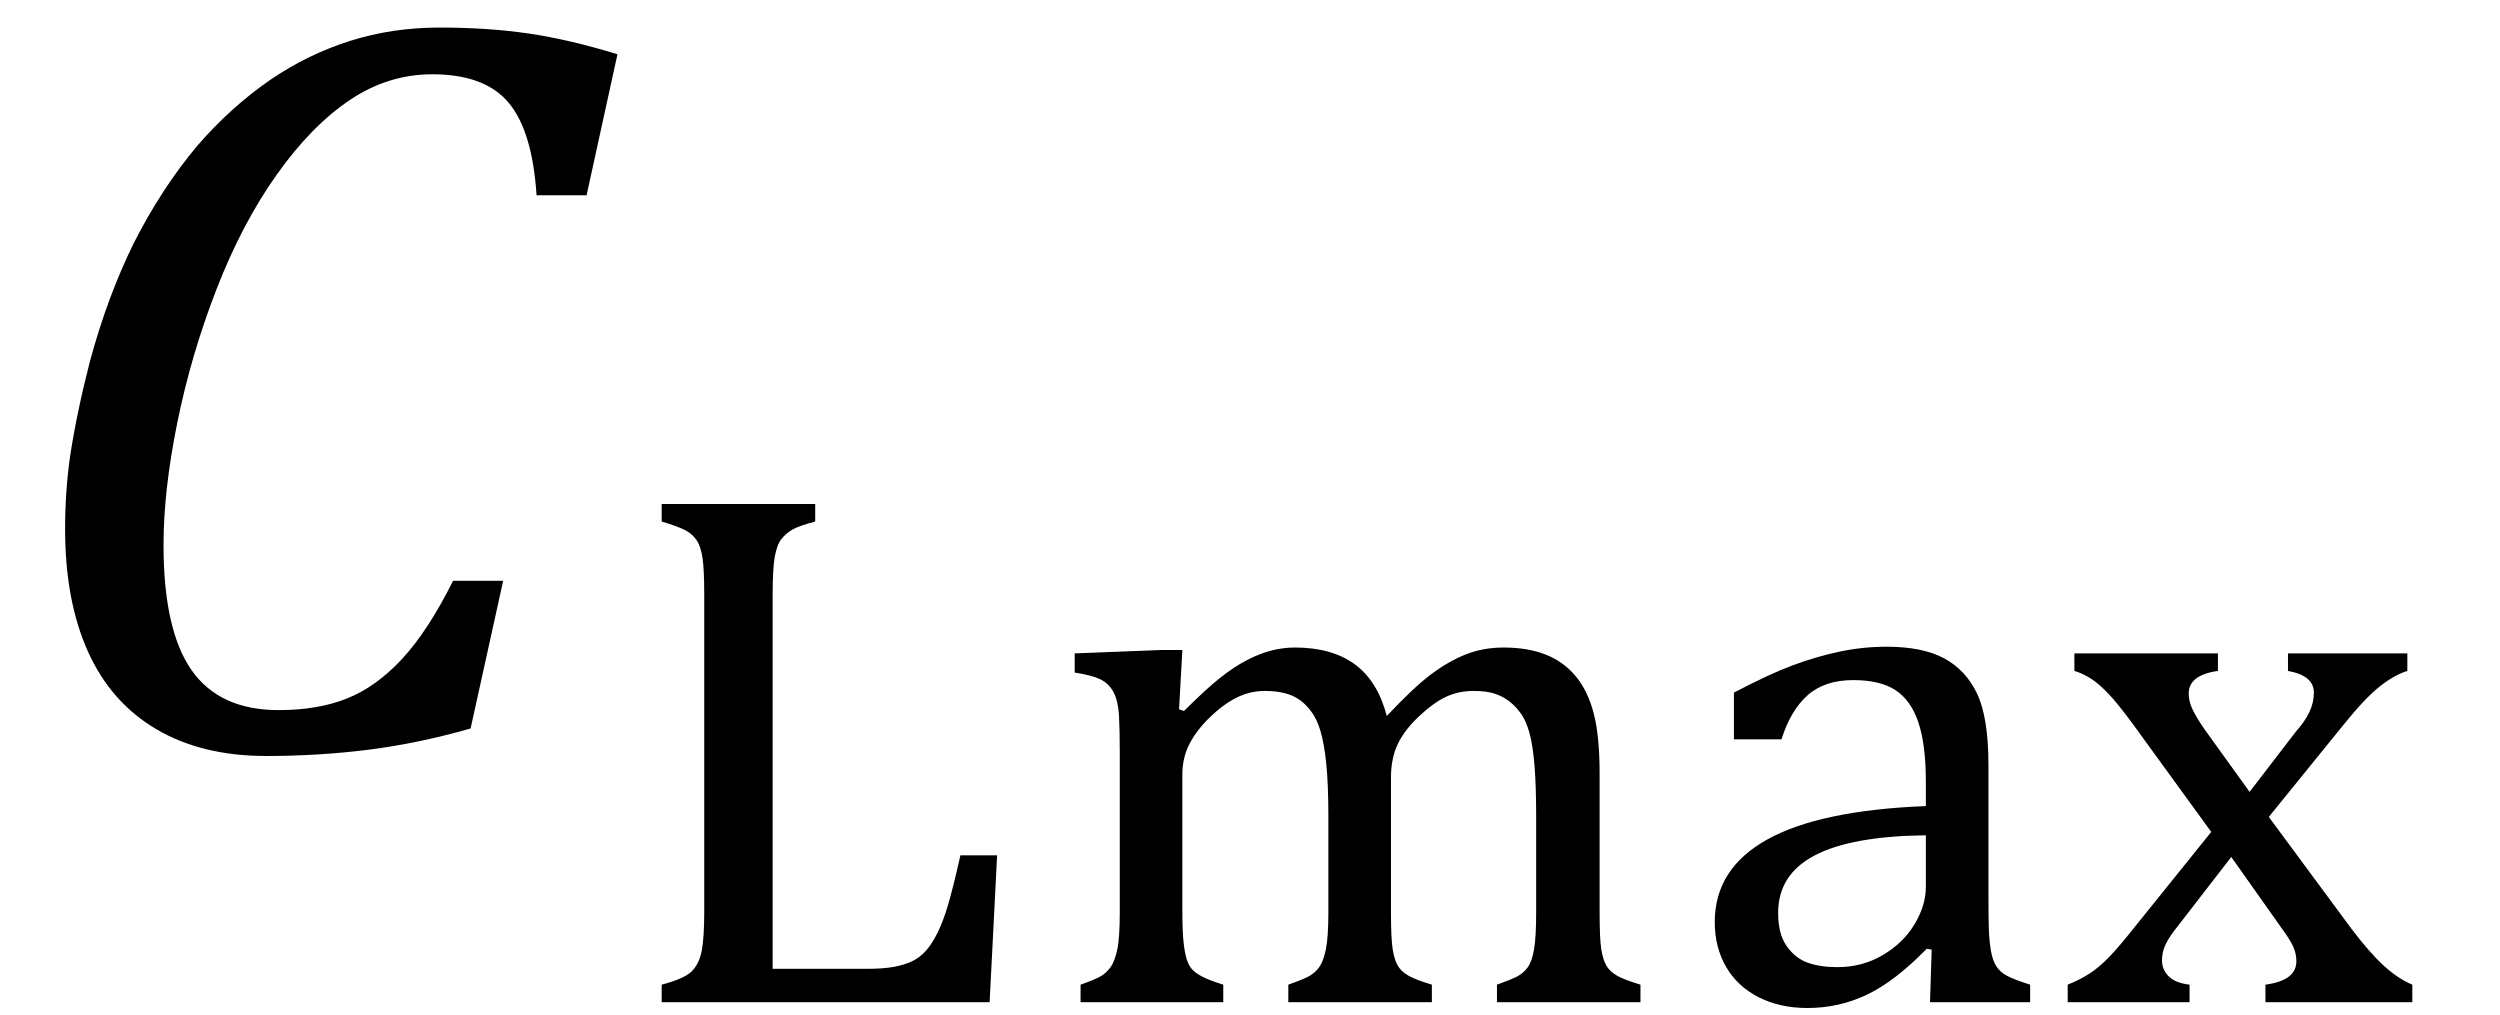
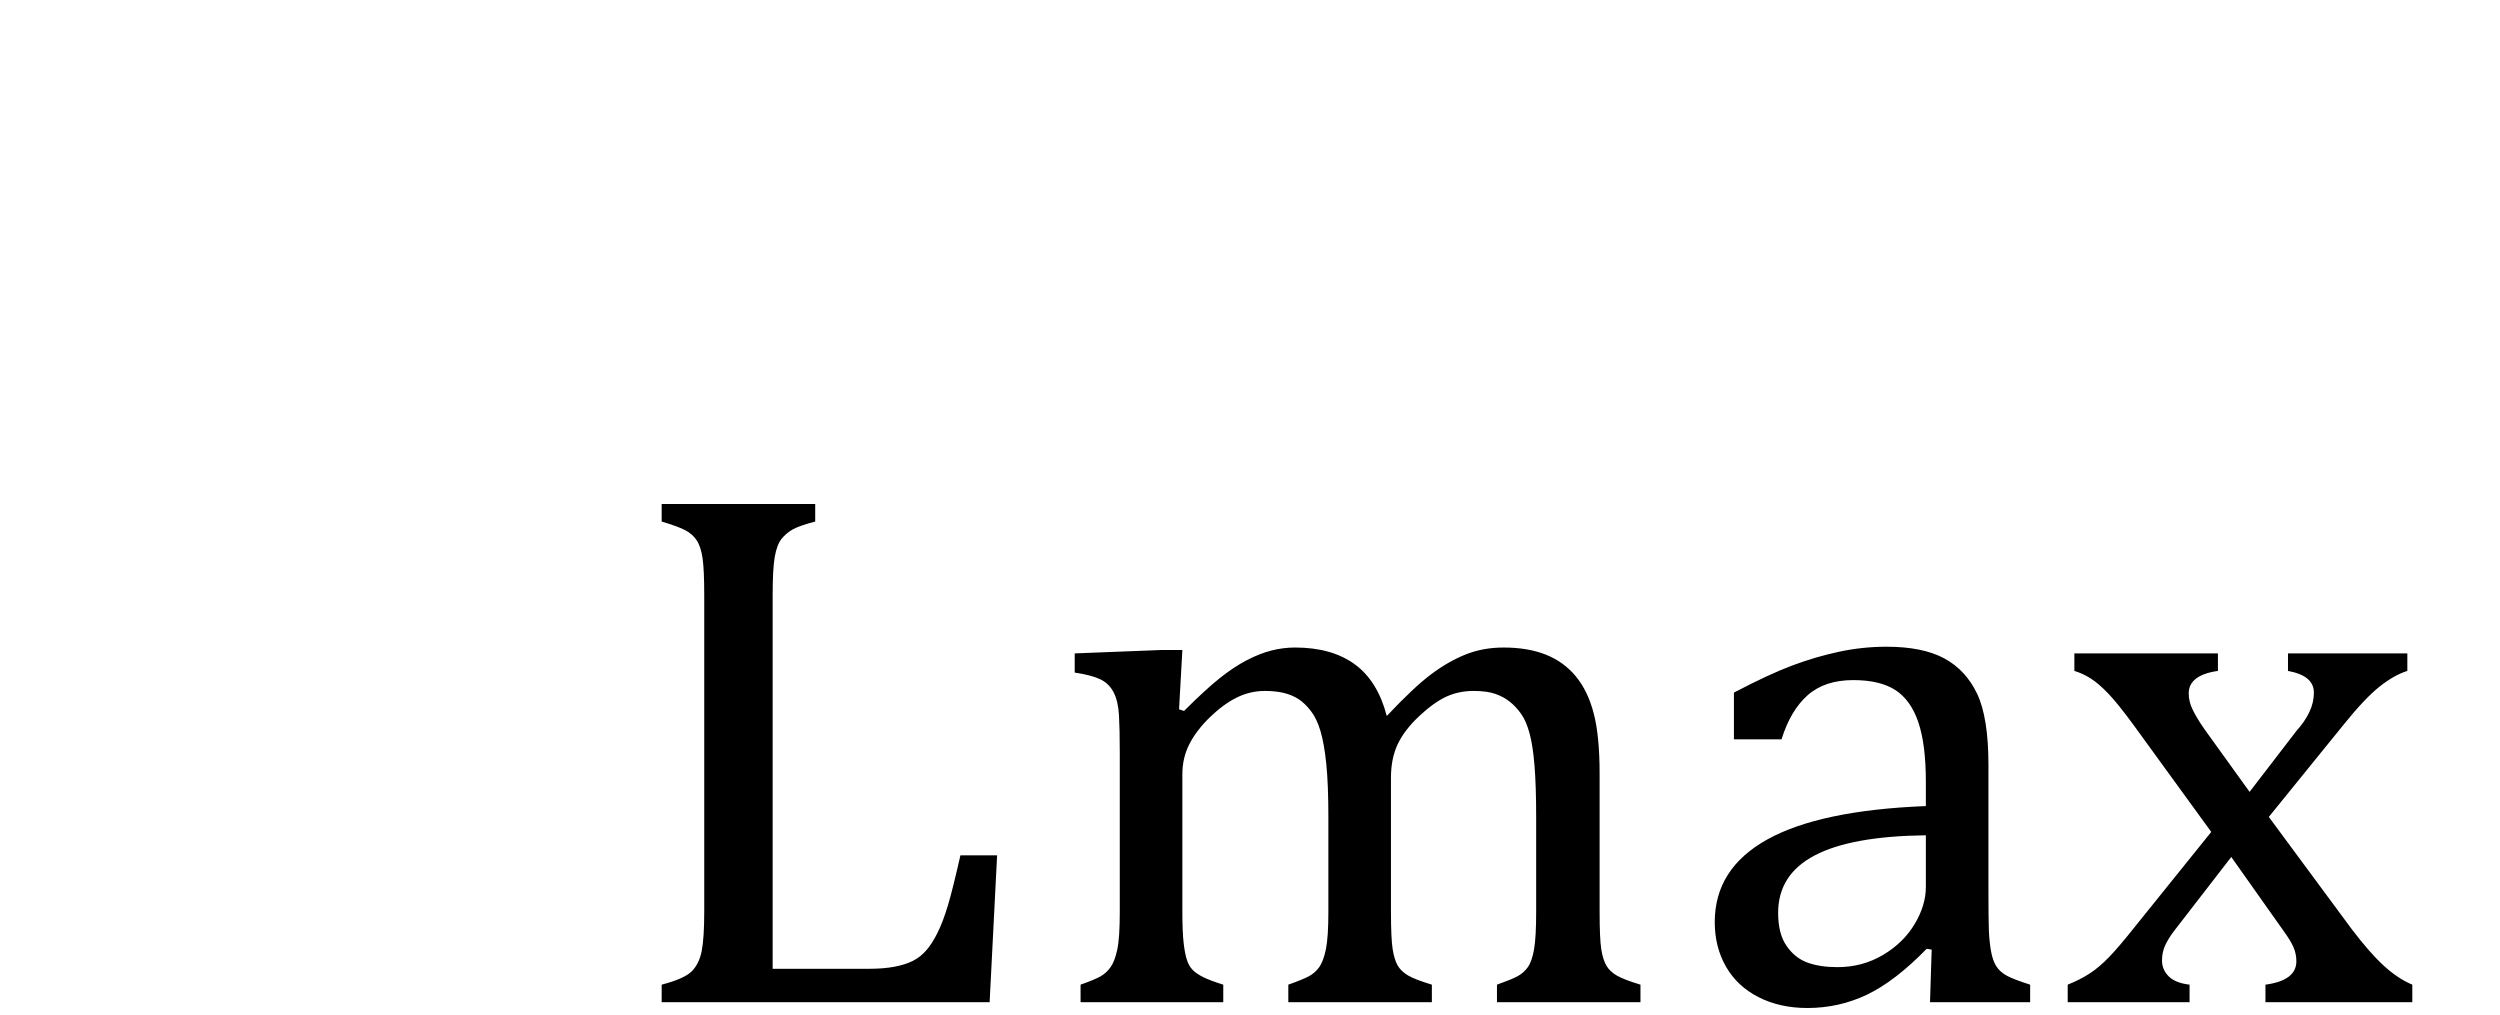
<svg xmlns="http://www.w3.org/2000/svg" stroke-dasharray="none" shape-rendering="auto" font-family="'Dialog'" width="46.813" text-rendering="auto" fill-opacity="1" contentScriptType="text/ecmascript" color-interpolation="auto" color-rendering="auto" preserveAspectRatio="xMidYMid meet" font-size="12" fill="black" stroke="black" image-rendering="auto" stroke-miterlimit="10" zoomAndPan="magnify" version="1.0" stroke-linecap="square" stroke-linejoin="miter" contentStyleType="text/css" font-style="normal" height="19" stroke-width="1" stroke-dashoffset="0" font-weight="normal" stroke-opacity="1" y="-5">
  <defs id="genericDefs" />
  <g>
    <g text-rendering="optimizeLegibility" transform="translate(0,14)" color-rendering="optimizeQuality" color-interpolation="linearRGB" image-rendering="optimizeQuality">
-       <path d="M11.562 -12.984 L10.984 -10.344 L10.047 -10.344 Q9.969 -11.547 9.523 -12.078 Q9.078 -12.609 8.094 -12.609 Q7.266 -12.609 6.547 -12.125 Q5.828 -11.641 5.18 -10.727 Q4.531 -9.812 4.055 -8.586 Q3.578 -7.359 3.32 -6.086 Q3.062 -4.812 3.062 -3.797 Q3.062 -2.203 3.586 -1.453 Q4.109 -0.703 5.219 -0.703 Q5.953 -0.703 6.5 -0.922 Q7.047 -1.141 7.531 -1.664 Q8.016 -2.188 8.484 -3.125 L9.422 -3.125 L8.812 -0.359 Q7.828 -0.078 6.898 0.039 Q5.969 0.156 4.984 0.156 Q3.781 0.156 2.93 -0.344 Q2.078 -0.844 1.648 -1.797 Q1.219 -2.75 1.219 -4.094 Q1.219 -4.797 1.312 -5.453 Q1.438 -6.281 1.688 -7.25 Q2.016 -8.453 2.5 -9.438 Q3.031 -10.484 3.703 -11.281 Q4.344 -12.016 5.078 -12.516 Q5.766 -12.984 6.555 -13.234 Q7.344 -13.484 8.234 -13.484 Q9.125 -13.484 9.883 -13.375 Q10.641 -13.266 11.562 -12.984 Z" stroke="none" />
-     </g>
+       </g>
    <g text-rendering="optimizeLegibility" transform="translate(11.562,18.766)" color-rendering="optimizeQuality" color-interpolation="linearRGB" image-rendering="optimizeQuality">
      <path d="M2.906 -0.625 L4.703 -0.625 Q4.984 -0.625 5.188 -0.664 Q5.391 -0.703 5.531 -0.773 Q5.672 -0.844 5.781 -0.969 Q5.891 -1.094 5.992 -1.297 Q6.094 -1.5 6.188 -1.812 Q6.281 -2.125 6.422 -2.75 L7.109 -2.75 L6.969 0 L0.828 0 L0.828 -0.328 Q1.25 -0.438 1.391 -0.578 Q1.531 -0.719 1.578 -0.961 Q1.625 -1.203 1.625 -1.703 L1.625 -7.625 Q1.625 -8.094 1.594 -8.312 Q1.562 -8.531 1.484 -8.648 Q1.406 -8.766 1.273 -8.836 Q1.141 -8.906 0.828 -9 L0.828 -9.328 L3.703 -9.328 L3.703 -9 Q3.406 -8.922 3.281 -8.852 Q3.156 -8.781 3.07 -8.672 Q2.984 -8.562 2.945 -8.336 Q2.906 -8.109 2.906 -7.625 L2.906 -0.625 ZM10.516 -5.484 L10.609 -5.453 Q11.016 -5.859 11.281 -6.07 Q11.547 -6.281 11.789 -6.406 Q12.031 -6.531 12.25 -6.586 Q12.469 -6.641 12.688 -6.641 Q13.375 -6.641 13.805 -6.328 Q14.234 -6.016 14.406 -5.359 Q14.906 -5.891 15.227 -6.133 Q15.547 -6.375 15.875 -6.508 Q16.203 -6.641 16.594 -6.641 Q17.047 -6.641 17.383 -6.508 Q17.719 -6.375 17.945 -6.102 Q18.172 -5.828 18.281 -5.406 Q18.391 -4.984 18.391 -4.281 L18.391 -1.703 Q18.391 -1.188 18.422 -0.992 Q18.453 -0.797 18.516 -0.688 Q18.578 -0.578 18.711 -0.5 Q18.844 -0.422 19.156 -0.328 L19.156 0 L16.469 0 L16.469 -0.328 Q16.734 -0.422 16.852 -0.484 Q16.969 -0.547 17.047 -0.656 Q17.125 -0.766 17.164 -0.992 Q17.203 -1.219 17.203 -1.688 L17.203 -3.469 Q17.203 -4.047 17.172 -4.43 Q17.141 -4.812 17.078 -5.039 Q17.016 -5.266 16.922 -5.398 Q16.828 -5.531 16.711 -5.625 Q16.594 -5.719 16.438 -5.773 Q16.281 -5.828 16.031 -5.828 Q15.75 -5.828 15.516 -5.719 Q15.281 -5.609 15.008 -5.352 Q14.734 -5.094 14.609 -4.828 Q14.484 -4.562 14.484 -4.203 L14.484 -1.703 Q14.484 -1.188 14.516 -0.992 Q14.547 -0.797 14.609 -0.688 Q14.672 -0.578 14.805 -0.5 Q14.938 -0.422 15.25 -0.328 L15.25 0 L12.562 0 L12.562 -0.328 Q12.828 -0.422 12.945 -0.484 Q13.062 -0.547 13.141 -0.656 Q13.219 -0.766 13.266 -0.992 Q13.312 -1.219 13.312 -1.688 L13.312 -3.469 Q13.312 -4.078 13.273 -4.461 Q13.234 -4.844 13.164 -5.078 Q13.094 -5.312 12.984 -5.453 Q12.875 -5.594 12.758 -5.672 Q12.641 -5.75 12.484 -5.789 Q12.328 -5.828 12.125 -5.828 Q11.844 -5.828 11.594 -5.703 Q11.344 -5.578 11.094 -5.336 Q10.844 -5.094 10.711 -4.836 Q10.578 -4.578 10.578 -4.266 L10.578 -1.703 Q10.578 -1.312 10.602 -1.109 Q10.625 -0.906 10.664 -0.789 Q10.703 -0.672 10.773 -0.602 Q10.844 -0.531 10.969 -0.469 Q11.094 -0.406 11.344 -0.328 L11.344 0 L8.672 0 L8.672 -0.328 Q8.938 -0.422 9.047 -0.484 Q9.156 -0.547 9.234 -0.656 Q9.312 -0.766 9.359 -0.984 Q9.406 -1.203 9.406 -1.688 L9.406 -4.672 Q9.406 -5.109 9.391 -5.375 Q9.375 -5.641 9.289 -5.805 Q9.203 -5.969 9.039 -6.047 Q8.875 -6.125 8.562 -6.172 L8.562 -6.531 L10.172 -6.594 L10.578 -6.594 L10.516 -5.484 ZM24.609 -0.984 L24.516 -1 Q23.922 -0.391 23.398 -0.141 Q22.875 0.109 22.281 0.109 Q21.766 0.109 21.367 -0.094 Q20.969 -0.297 20.758 -0.664 Q20.547 -1.031 20.547 -1.5 Q20.547 -2.5 21.531 -3.047 Q22.516 -3.594 24.5 -3.672 L24.5 -4.125 Q24.5 -4.828 24.359 -5.242 Q24.219 -5.656 23.93 -5.844 Q23.641 -6.031 23.141 -6.031 Q22.609 -6.031 22.289 -5.75 Q21.969 -5.469 21.797 -4.922 L20.906 -4.922 L20.906 -5.797 Q21.562 -6.141 22 -6.305 Q22.438 -6.469 22.875 -6.562 Q23.312 -6.656 23.766 -6.656 Q24.438 -6.656 24.844 -6.438 Q25.25 -6.219 25.461 -5.773 Q25.672 -5.328 25.672 -4.438 L25.672 -2.062 Q25.672 -1.547 25.68 -1.344 Q25.688 -1.141 25.719 -0.961 Q25.75 -0.781 25.82 -0.672 Q25.891 -0.562 26.023 -0.492 Q26.156 -0.422 26.453 -0.328 L26.453 0 L24.578 0 L24.609 -0.984 ZM24.5 -3.125 Q23.109 -3.109 22.422 -2.75 Q21.734 -2.391 21.734 -1.672 Q21.734 -1.281 21.891 -1.055 Q22.047 -0.828 22.281 -0.742 Q22.516 -0.656 22.844 -0.656 Q23.312 -0.656 23.695 -0.883 Q24.078 -1.109 24.289 -1.461 Q24.5 -1.812 24.5 -2.156 L24.5 -3.125 ZM30.562 -3.938 L31.438 -5.078 Q31.594 -5.25 31.68 -5.43 Q31.766 -5.609 31.766 -5.797 Q31.766 -5.953 31.648 -6.055 Q31.531 -6.156 31.281 -6.203 L31.281 -6.531 L33.516 -6.531 L33.516 -6.203 Q33.266 -6.125 32.992 -5.906 Q32.719 -5.688 32.328 -5.203 L30.922 -3.469 L32.469 -1.375 Q32.812 -0.922 33.078 -0.68 Q33.344 -0.438 33.609 -0.328 L33.609 0 L30.859 0 L30.859 -0.328 Q31.438 -0.406 31.438 -0.766 Q31.438 -0.906 31.383 -1.031 Q31.328 -1.156 31.203 -1.328 L30.219 -2.719 L29.156 -1.344 Q29.047 -1.203 28.984 -1.07 Q28.922 -0.938 28.922 -0.781 Q28.922 -0.609 29.047 -0.484 Q29.172 -0.359 29.438 -0.328 L29.438 0 L27.156 0 L27.156 -0.328 Q27.391 -0.422 27.57 -0.539 Q27.75 -0.656 27.938 -0.852 Q28.125 -1.047 28.422 -1.422 L29.844 -3.188 L28.391 -5.188 Q28.094 -5.594 27.914 -5.781 Q27.734 -5.969 27.586 -6.062 Q27.438 -6.156 27.281 -6.203 L27.281 -6.531 L29.969 -6.531 L29.969 -6.203 Q29.422 -6.125 29.422 -5.781 Q29.422 -5.625 29.5 -5.469 Q29.578 -5.312 29.719 -5.109 L30.562 -3.938 Z" stroke="none" />
    </g>
  </g>
</svg>